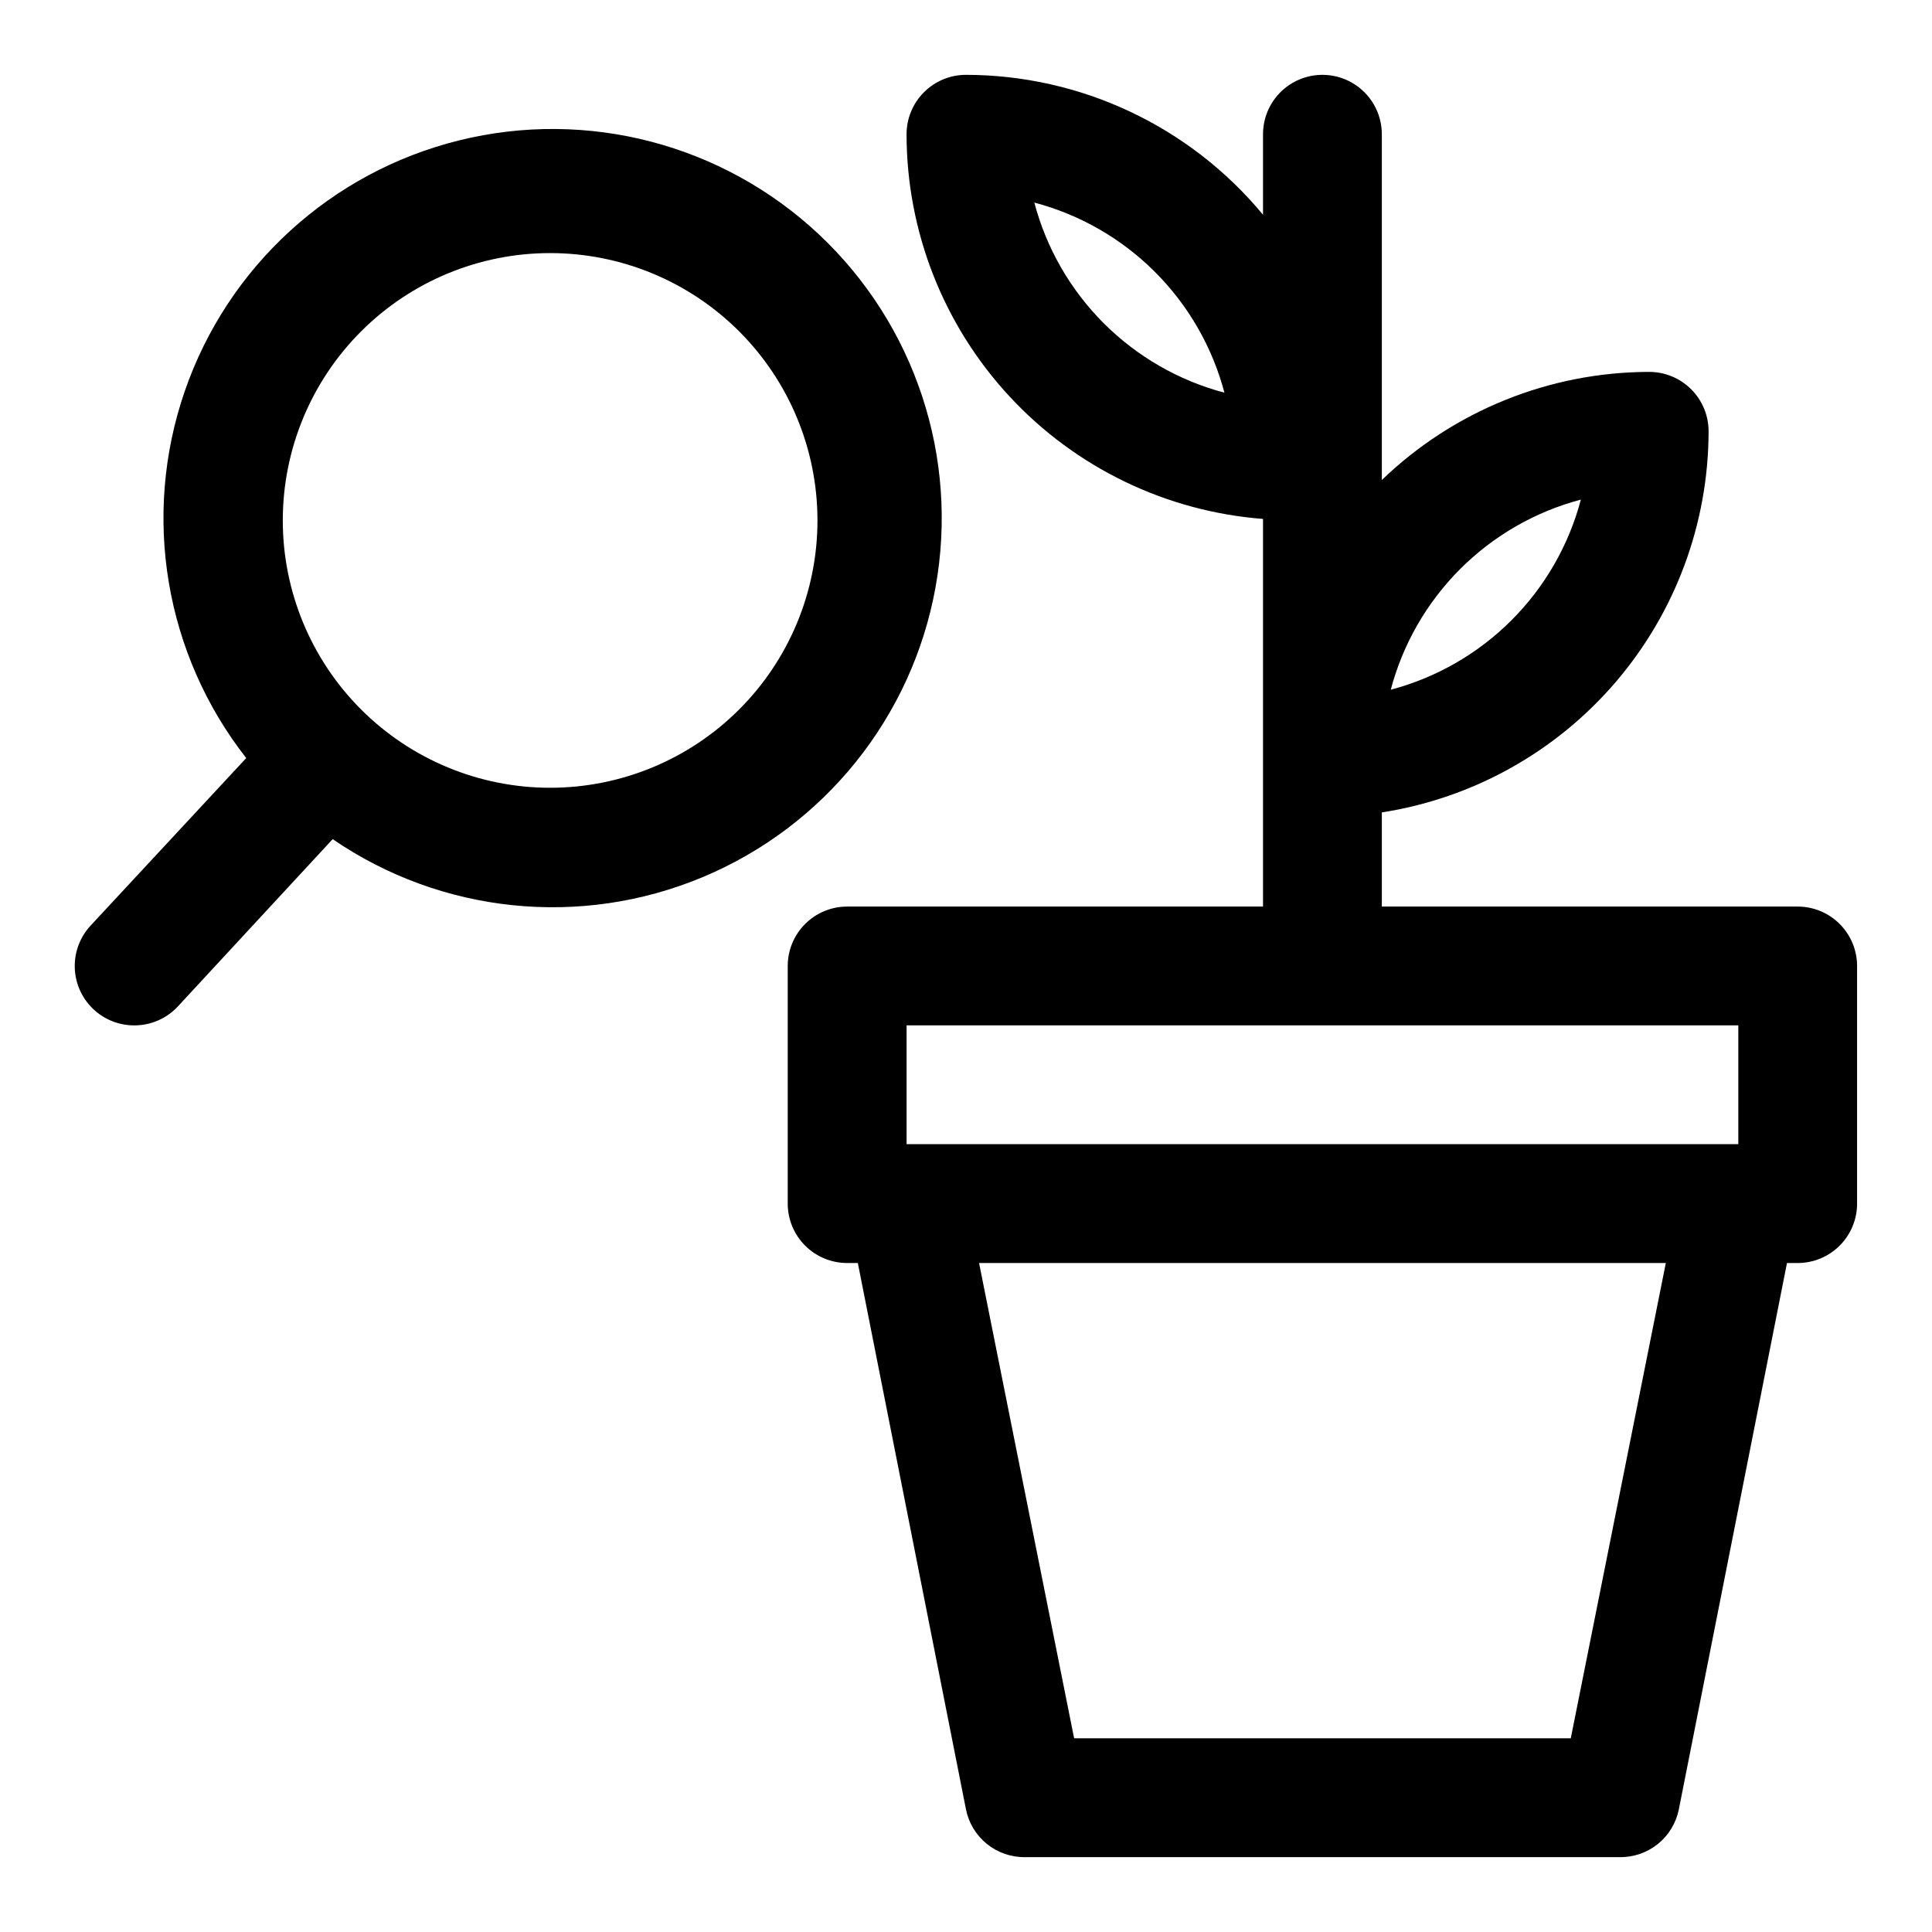
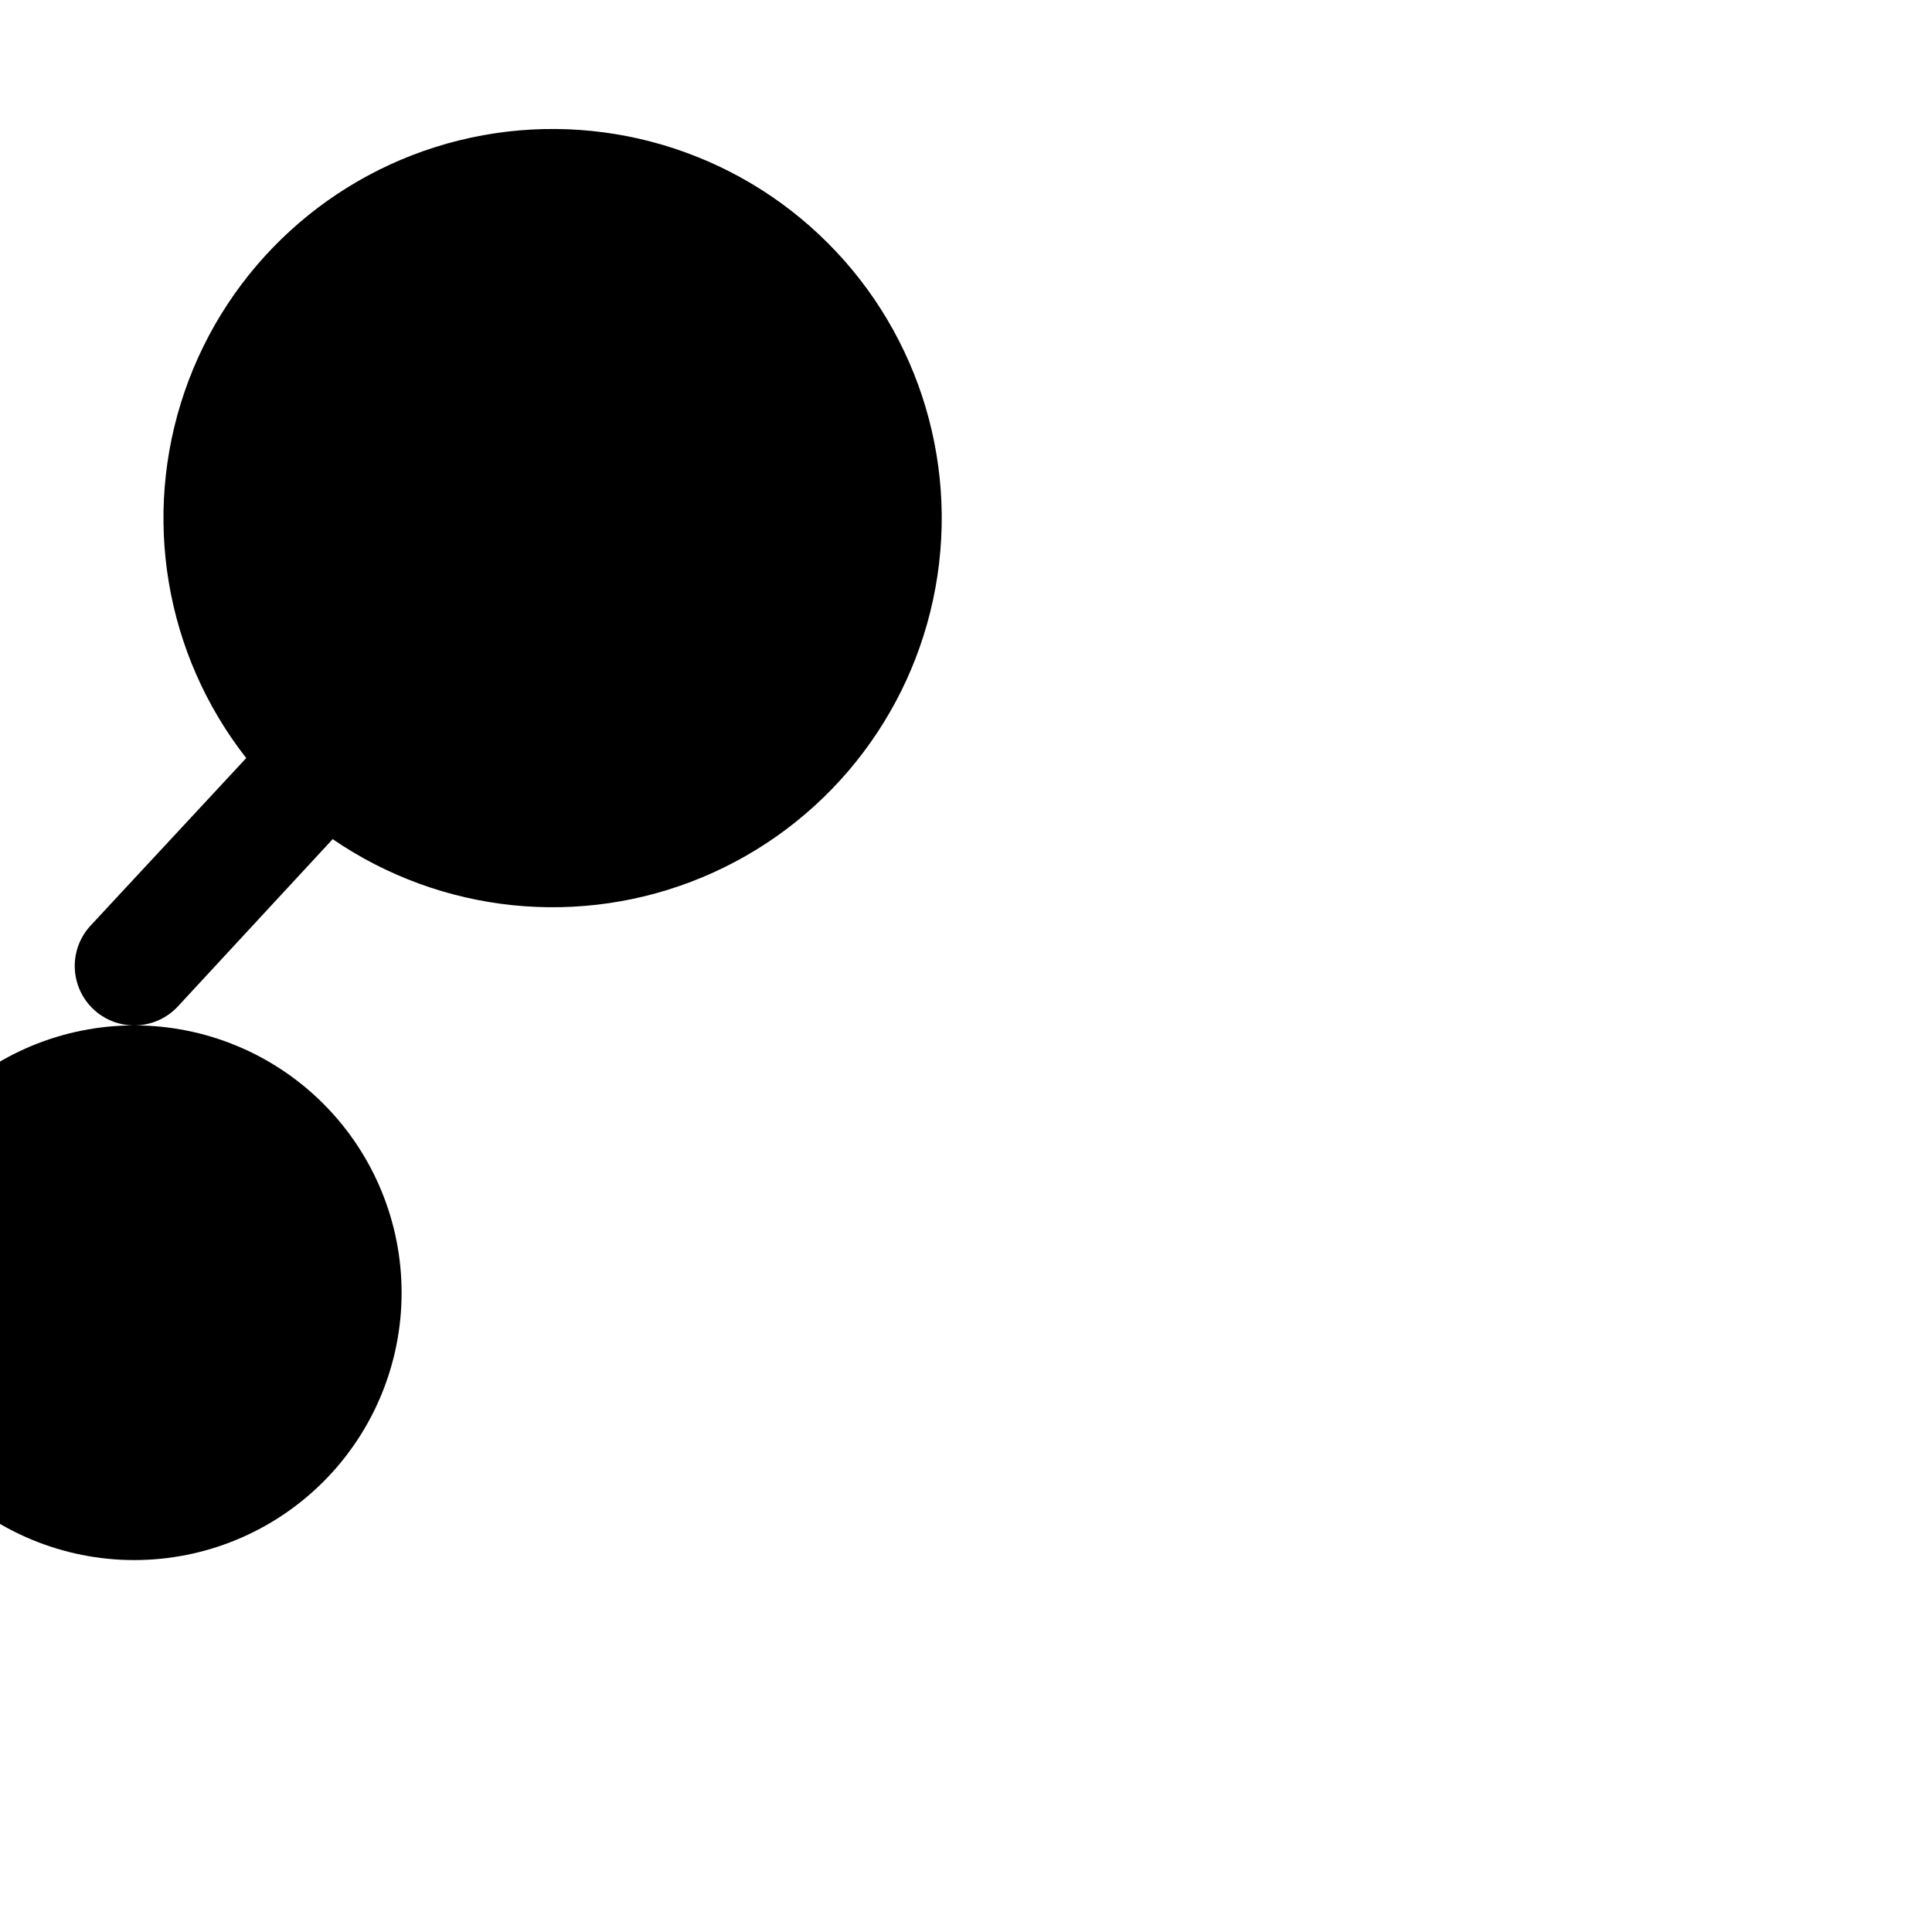
<svg xmlns="http://www.w3.org/2000/svg" fill="#000000" width="800px" height="800px" version="1.1" viewBox="144 144 512 512">
  <g>
-     <path d="m620.41 384.25h-110.21v-24.953c24.102-3.754 46.07-15.992 61.945-34.508 15.879-18.52 24.617-42.098 24.648-66.492 0-4.176-1.66-8.18-4.613-11.133s-6.957-4.609-11.133-4.609c-26.43 0.043-51.816 10.312-70.848 28.652v-91.629c0-5.625-3-10.824-7.871-13.637-4.871-2.812-10.875-2.812-15.746 0s-7.871 8.012-7.871 13.637v21.332c-19.418-23.453-48.27-37.043-78.719-37.078-4.176 0-8.18 1.66-11.133 4.613-2.953 2.953-4.613 6.957-4.613 11.133 0.023 25.762 9.762 50.57 27.273 69.465 17.512 18.898 41.504 30.496 67.191 32.477v102.73h-110.21c-4.176 0-8.18 1.66-11.133 4.613-2.953 2.953-4.613 6.957-4.613 11.133v62.977c0 4.172 1.66 8.18 4.613 11.133 2.953 2.949 6.957 4.609 11.133 4.609h2.832l28.656 144.77c0.719 3.625 2.691 6.879 5.566 9.199 2.879 2.316 6.481 3.547 10.176 3.477h157.44c3.695 0.07 7.297-1.16 10.172-3.477 2.879-2.32 4.852-5.574 5.57-9.199l28.656-144.77h2.832c4.176 0 8.18-1.66 11.133-4.609 2.953-2.953 4.613-6.961 4.613-11.133v-62.977c0-4.176-1.66-8.18-4.613-11.133-2.953-2.953-6.957-4.613-11.133-4.613zm-57.465-107.85c-3.199 12.102-9.547 23.137-18.395 31.984-8.852 8.852-19.887 15.199-31.984 18.398 3.199-12.098 9.547-23.137 18.395-31.984 8.852-8.852 19.887-15.199 31.984-18.398zm-144.84-78.719c12.098 3.199 23.133 9.547 31.984 18.398 8.848 8.848 15.195 19.883 18.395 31.984-12.098-3.203-23.133-9.551-31.984-18.398-8.848-8.848-15.195-19.887-18.395-31.984zm-33.852 218.05h220.42v31.488h-220.42zm176.02 188.93h-131.62l-25.191-125.95h182z" />
-     <path d="m179.58 415.74c4.391 0.008 8.586-1.816 11.57-5.039l41.012-44.32 0.004 0.004c28.852 19.762 65.75 23.559 98.02 10.078 32.27-13.477 55.512-42.391 61.734-76.801 6.227-34.414-5.414-69.637-30.918-93.562-25.508-23.93-61.398-33.301-95.344-24.895-33.945 8.406-61.32 33.445-72.711 66.508-11.395 33.062-5.254 69.648 16.309 97.18l-41.246 44.398c-2.797 3.012-4.301 7-4.195 11.109 0.105 4.109 1.812 8.016 4.758 10.879 2.945 2.867 6.898 4.469 11.008 4.461zm110.21-204.67c18.793 0 36.812 7.465 50.098 20.75 13.289 13.289 20.75 31.309 20.75 50.098 0 18.789-7.461 36.812-20.75 50.098-13.285 13.285-31.305 20.75-50.098 20.75-18.789 0-36.809-7.465-50.098-20.75-13.285-13.285-20.75-31.309-20.75-50.098 0-18.789 7.465-36.809 20.75-50.098 13.289-13.285 31.309-20.75 50.098-20.75z" />
+     <path d="m179.58 415.74c4.391 0.008 8.586-1.816 11.57-5.039l41.012-44.32 0.004 0.004c28.852 19.762 65.75 23.559 98.02 10.078 32.27-13.477 55.512-42.391 61.734-76.801 6.227-34.414-5.414-69.637-30.918-93.562-25.508-23.93-61.398-33.301-95.344-24.895-33.945 8.406-61.32 33.445-72.711 66.508-11.395 33.062-5.254 69.648 16.309 97.18l-41.246 44.398c-2.797 3.012-4.301 7-4.195 11.109 0.105 4.109 1.812 8.016 4.758 10.879 2.945 2.867 6.898 4.469 11.008 4.461zc18.793 0 36.812 7.465 50.098 20.75 13.289 13.289 20.75 31.309 20.75 50.098 0 18.789-7.461 36.812-20.75 50.098-13.285 13.285-31.305 20.75-50.098 20.75-18.789 0-36.809-7.465-50.098-20.75-13.285-13.285-20.75-31.309-20.75-50.098 0-18.789 7.465-36.809 20.75-50.098 13.289-13.285 31.309-20.75 50.098-20.75z" />
  </g>
</svg>